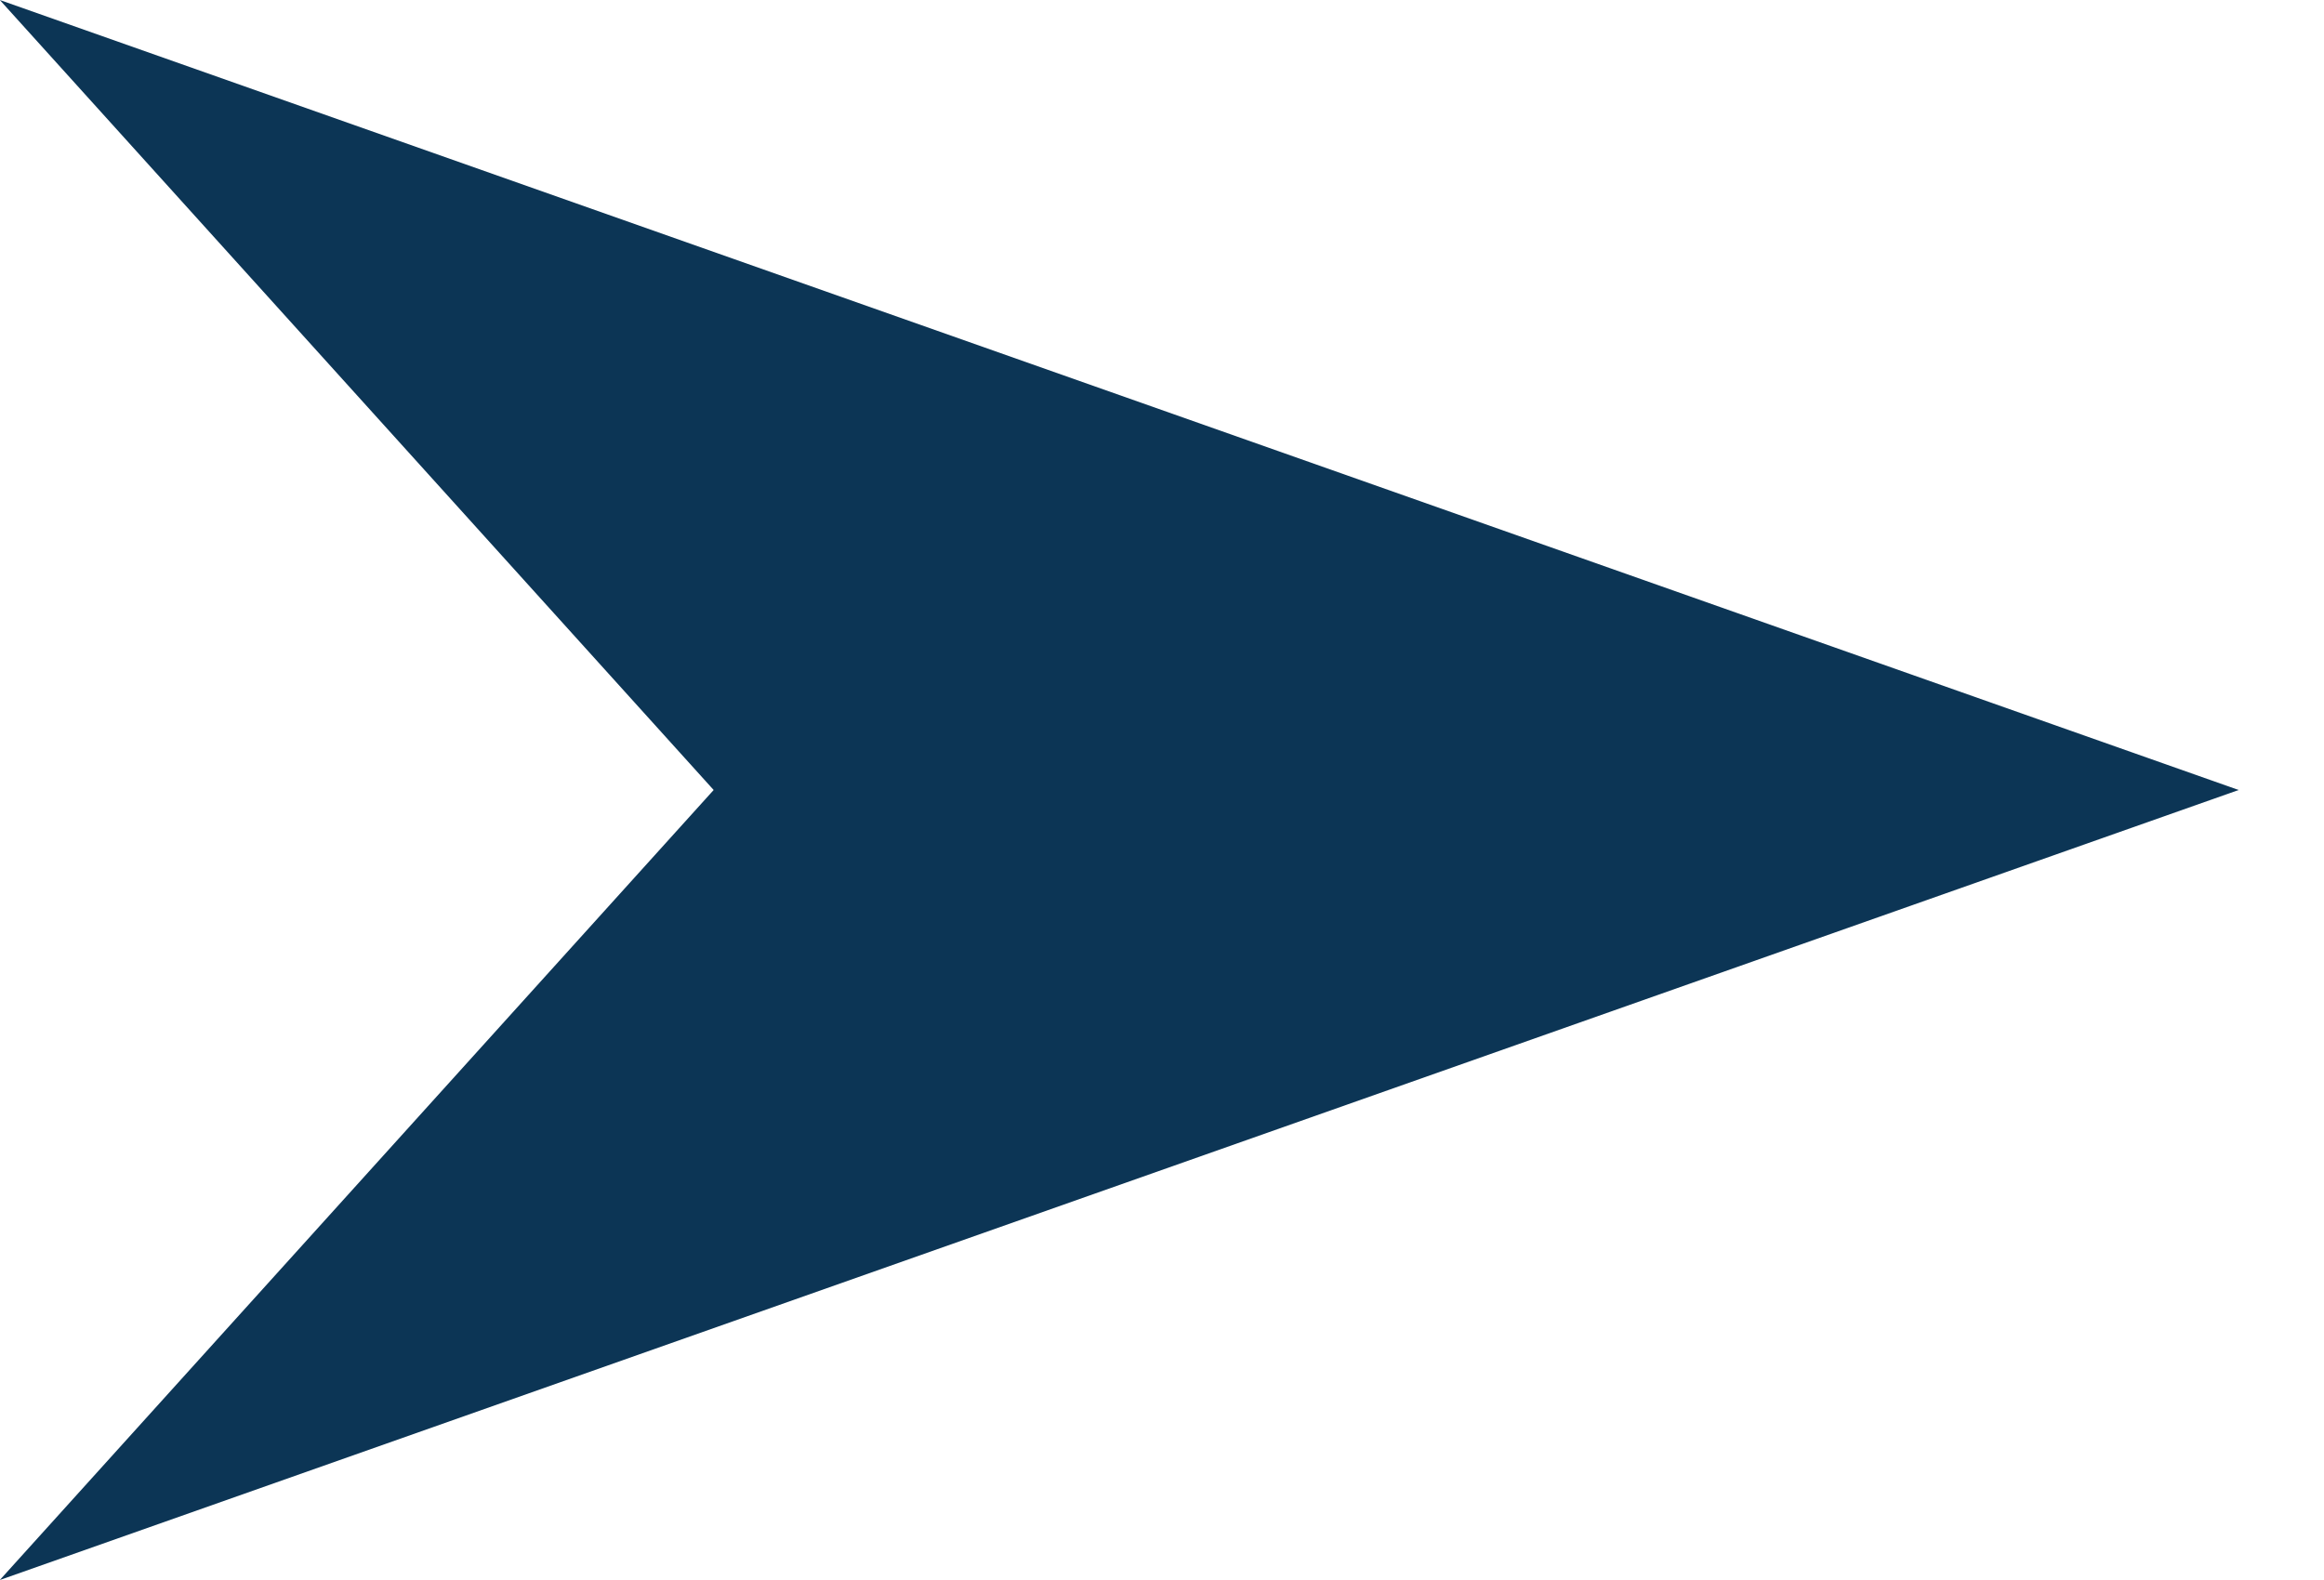
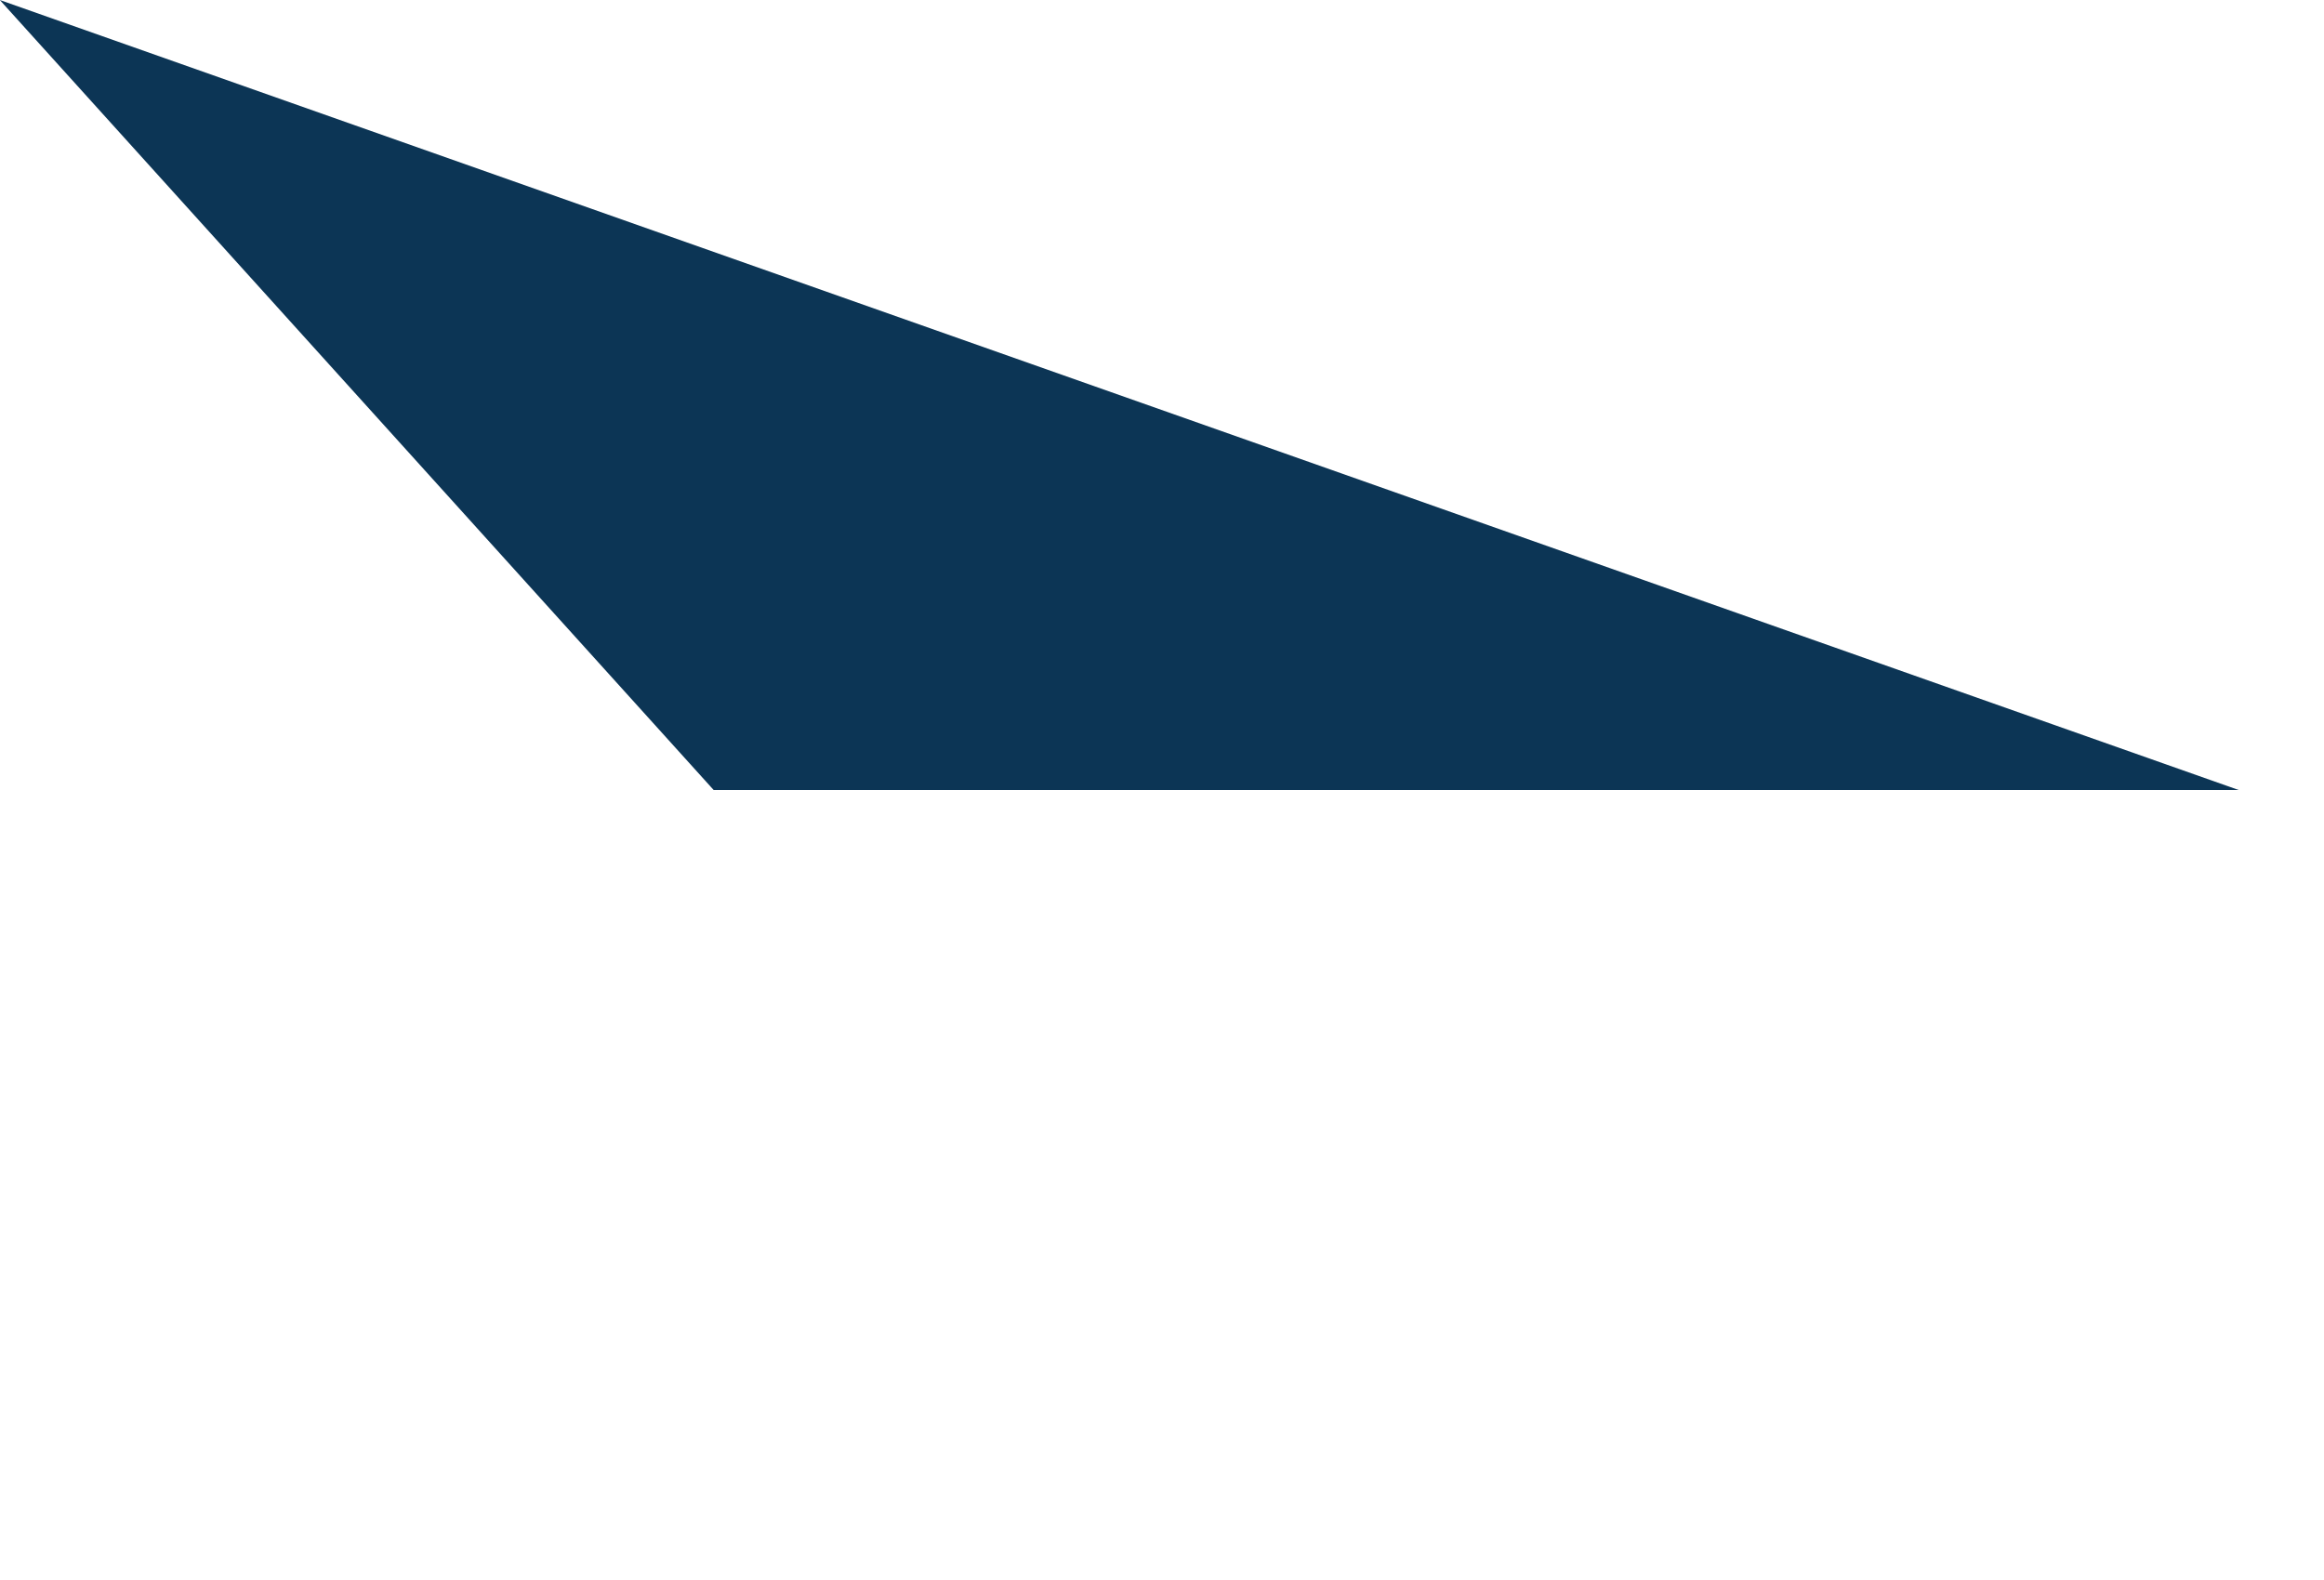
<svg xmlns="http://www.w3.org/2000/svg" width="25" height="17" viewBox="0 0 25 17" fill="none">
-   <path d="M-0.002 17L7.677 8.5L24.082 8.5L-0.002 17Z" fill="#0C3555" />
  <path d="M-0.002 0L7.677 8.5L24.082 8.5L-0.002 0Z" fill="#0C3555" />
</svg>